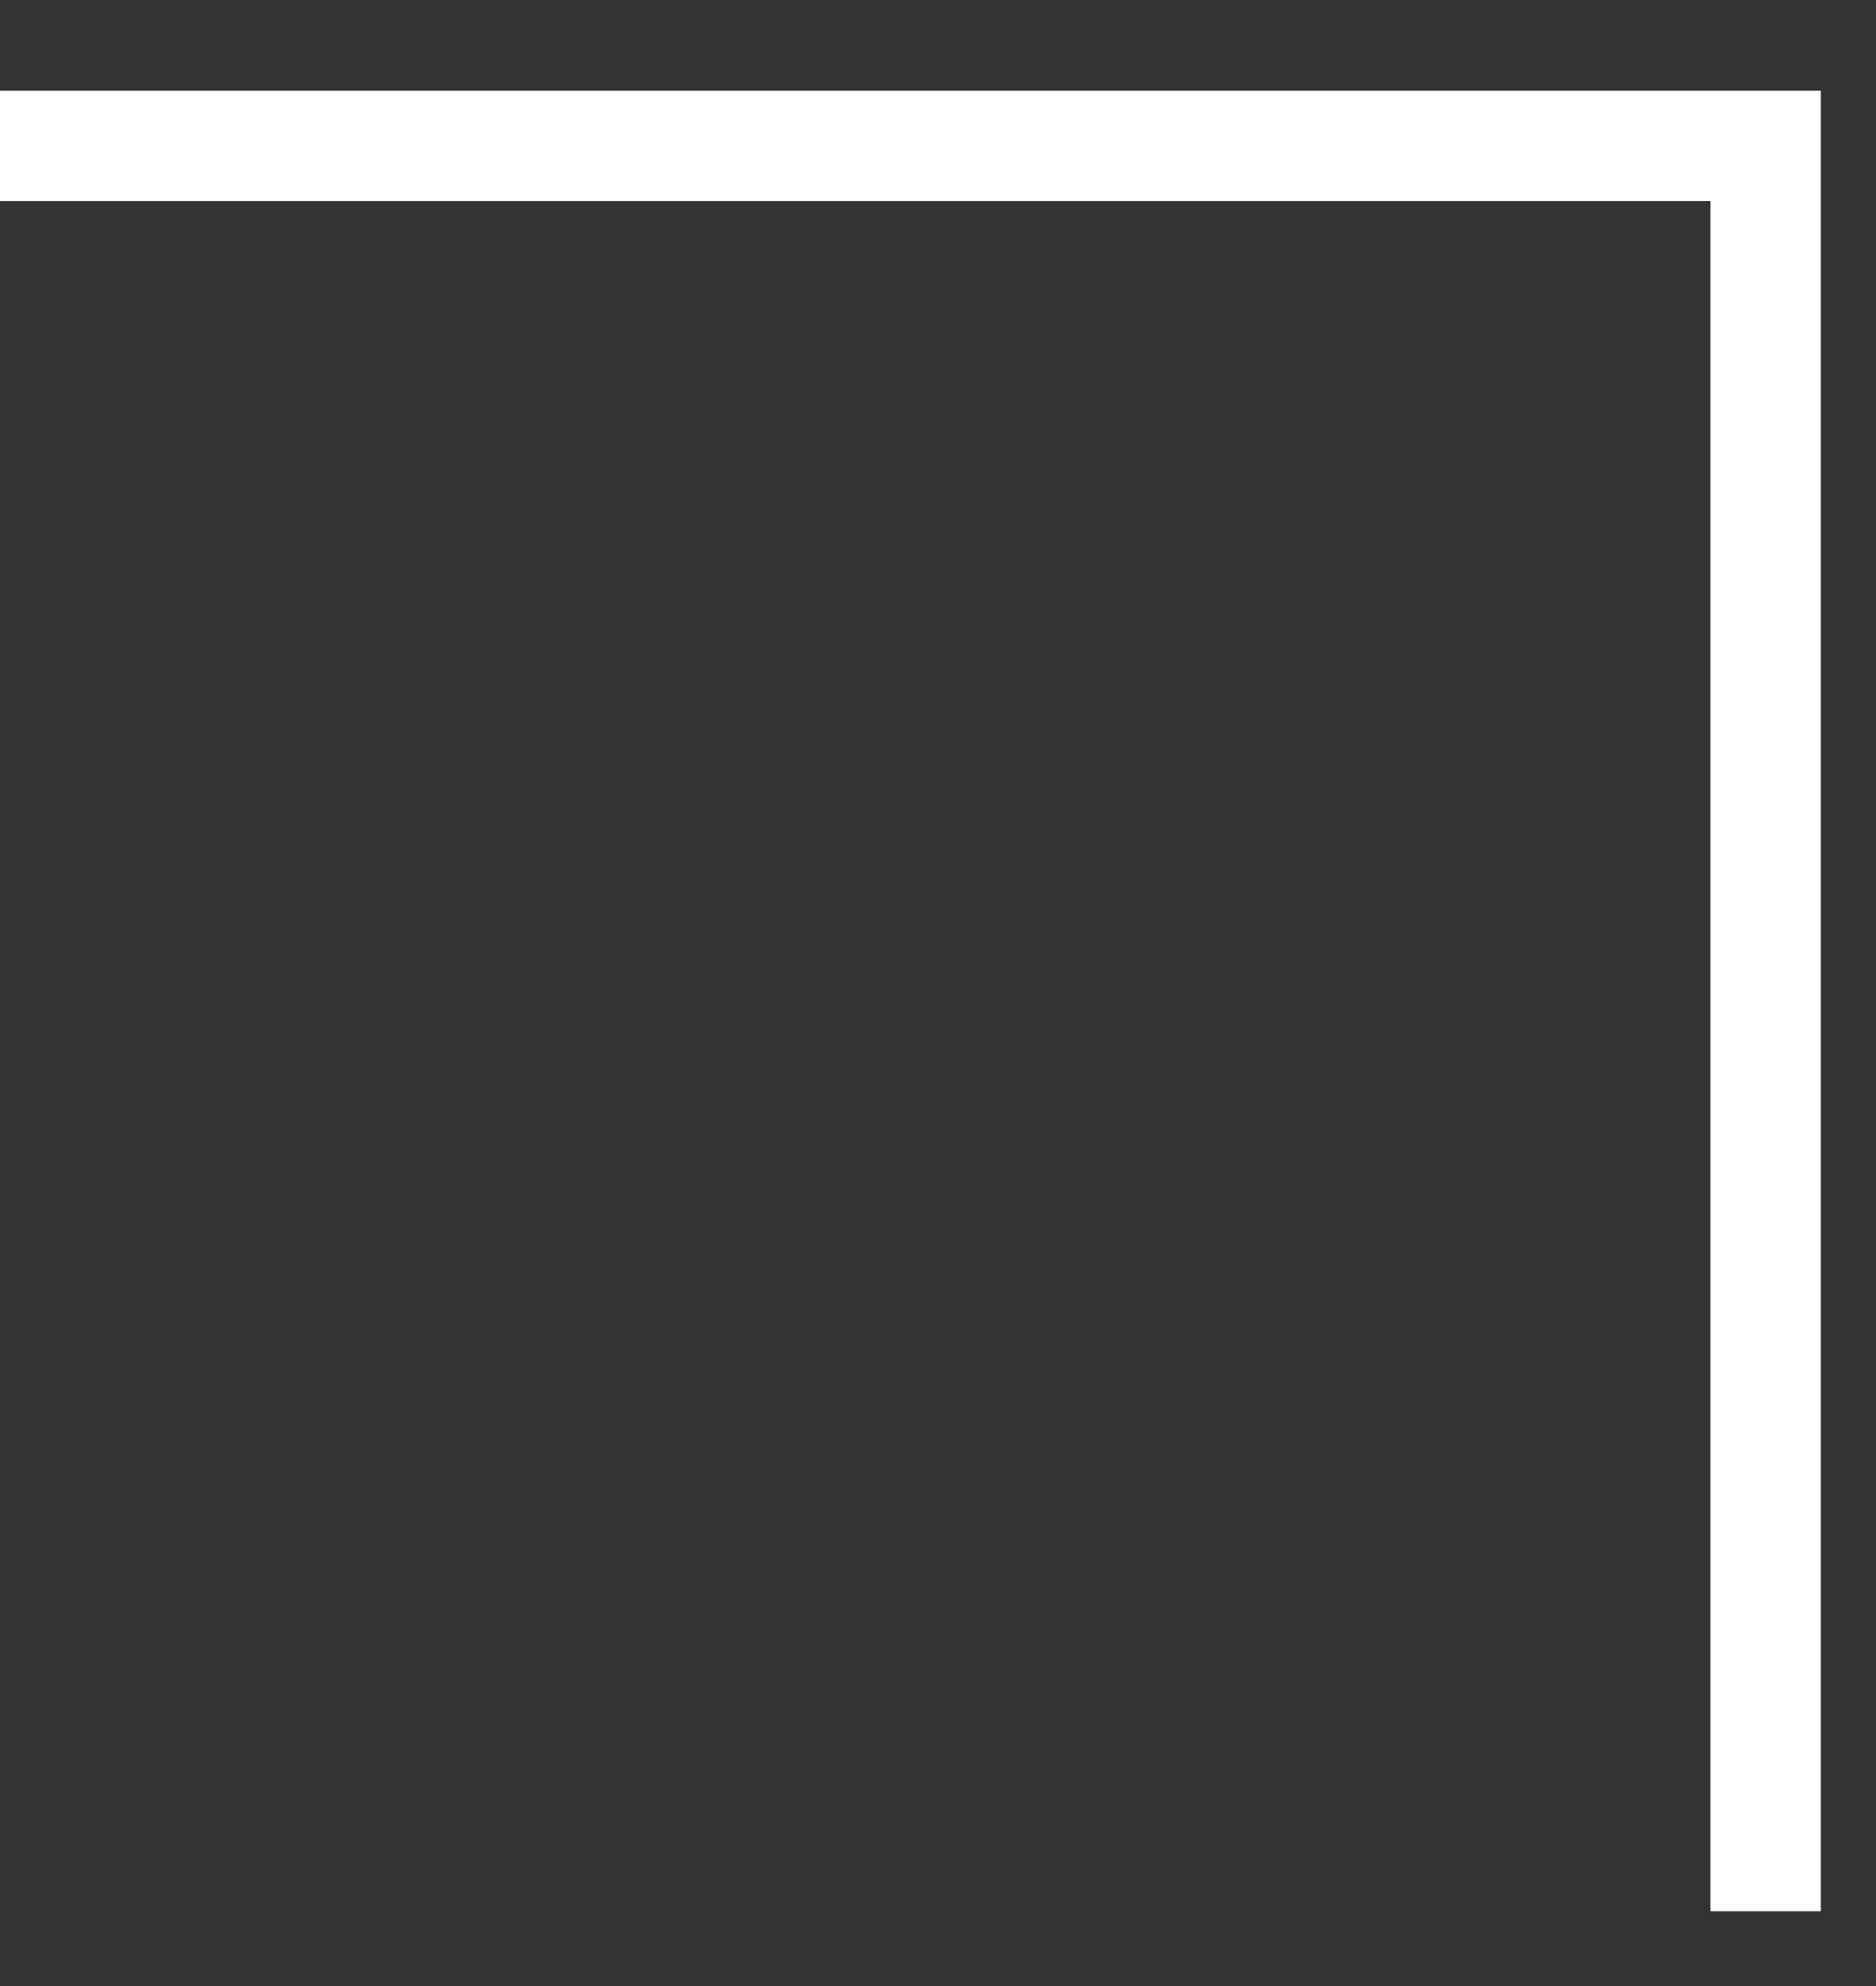
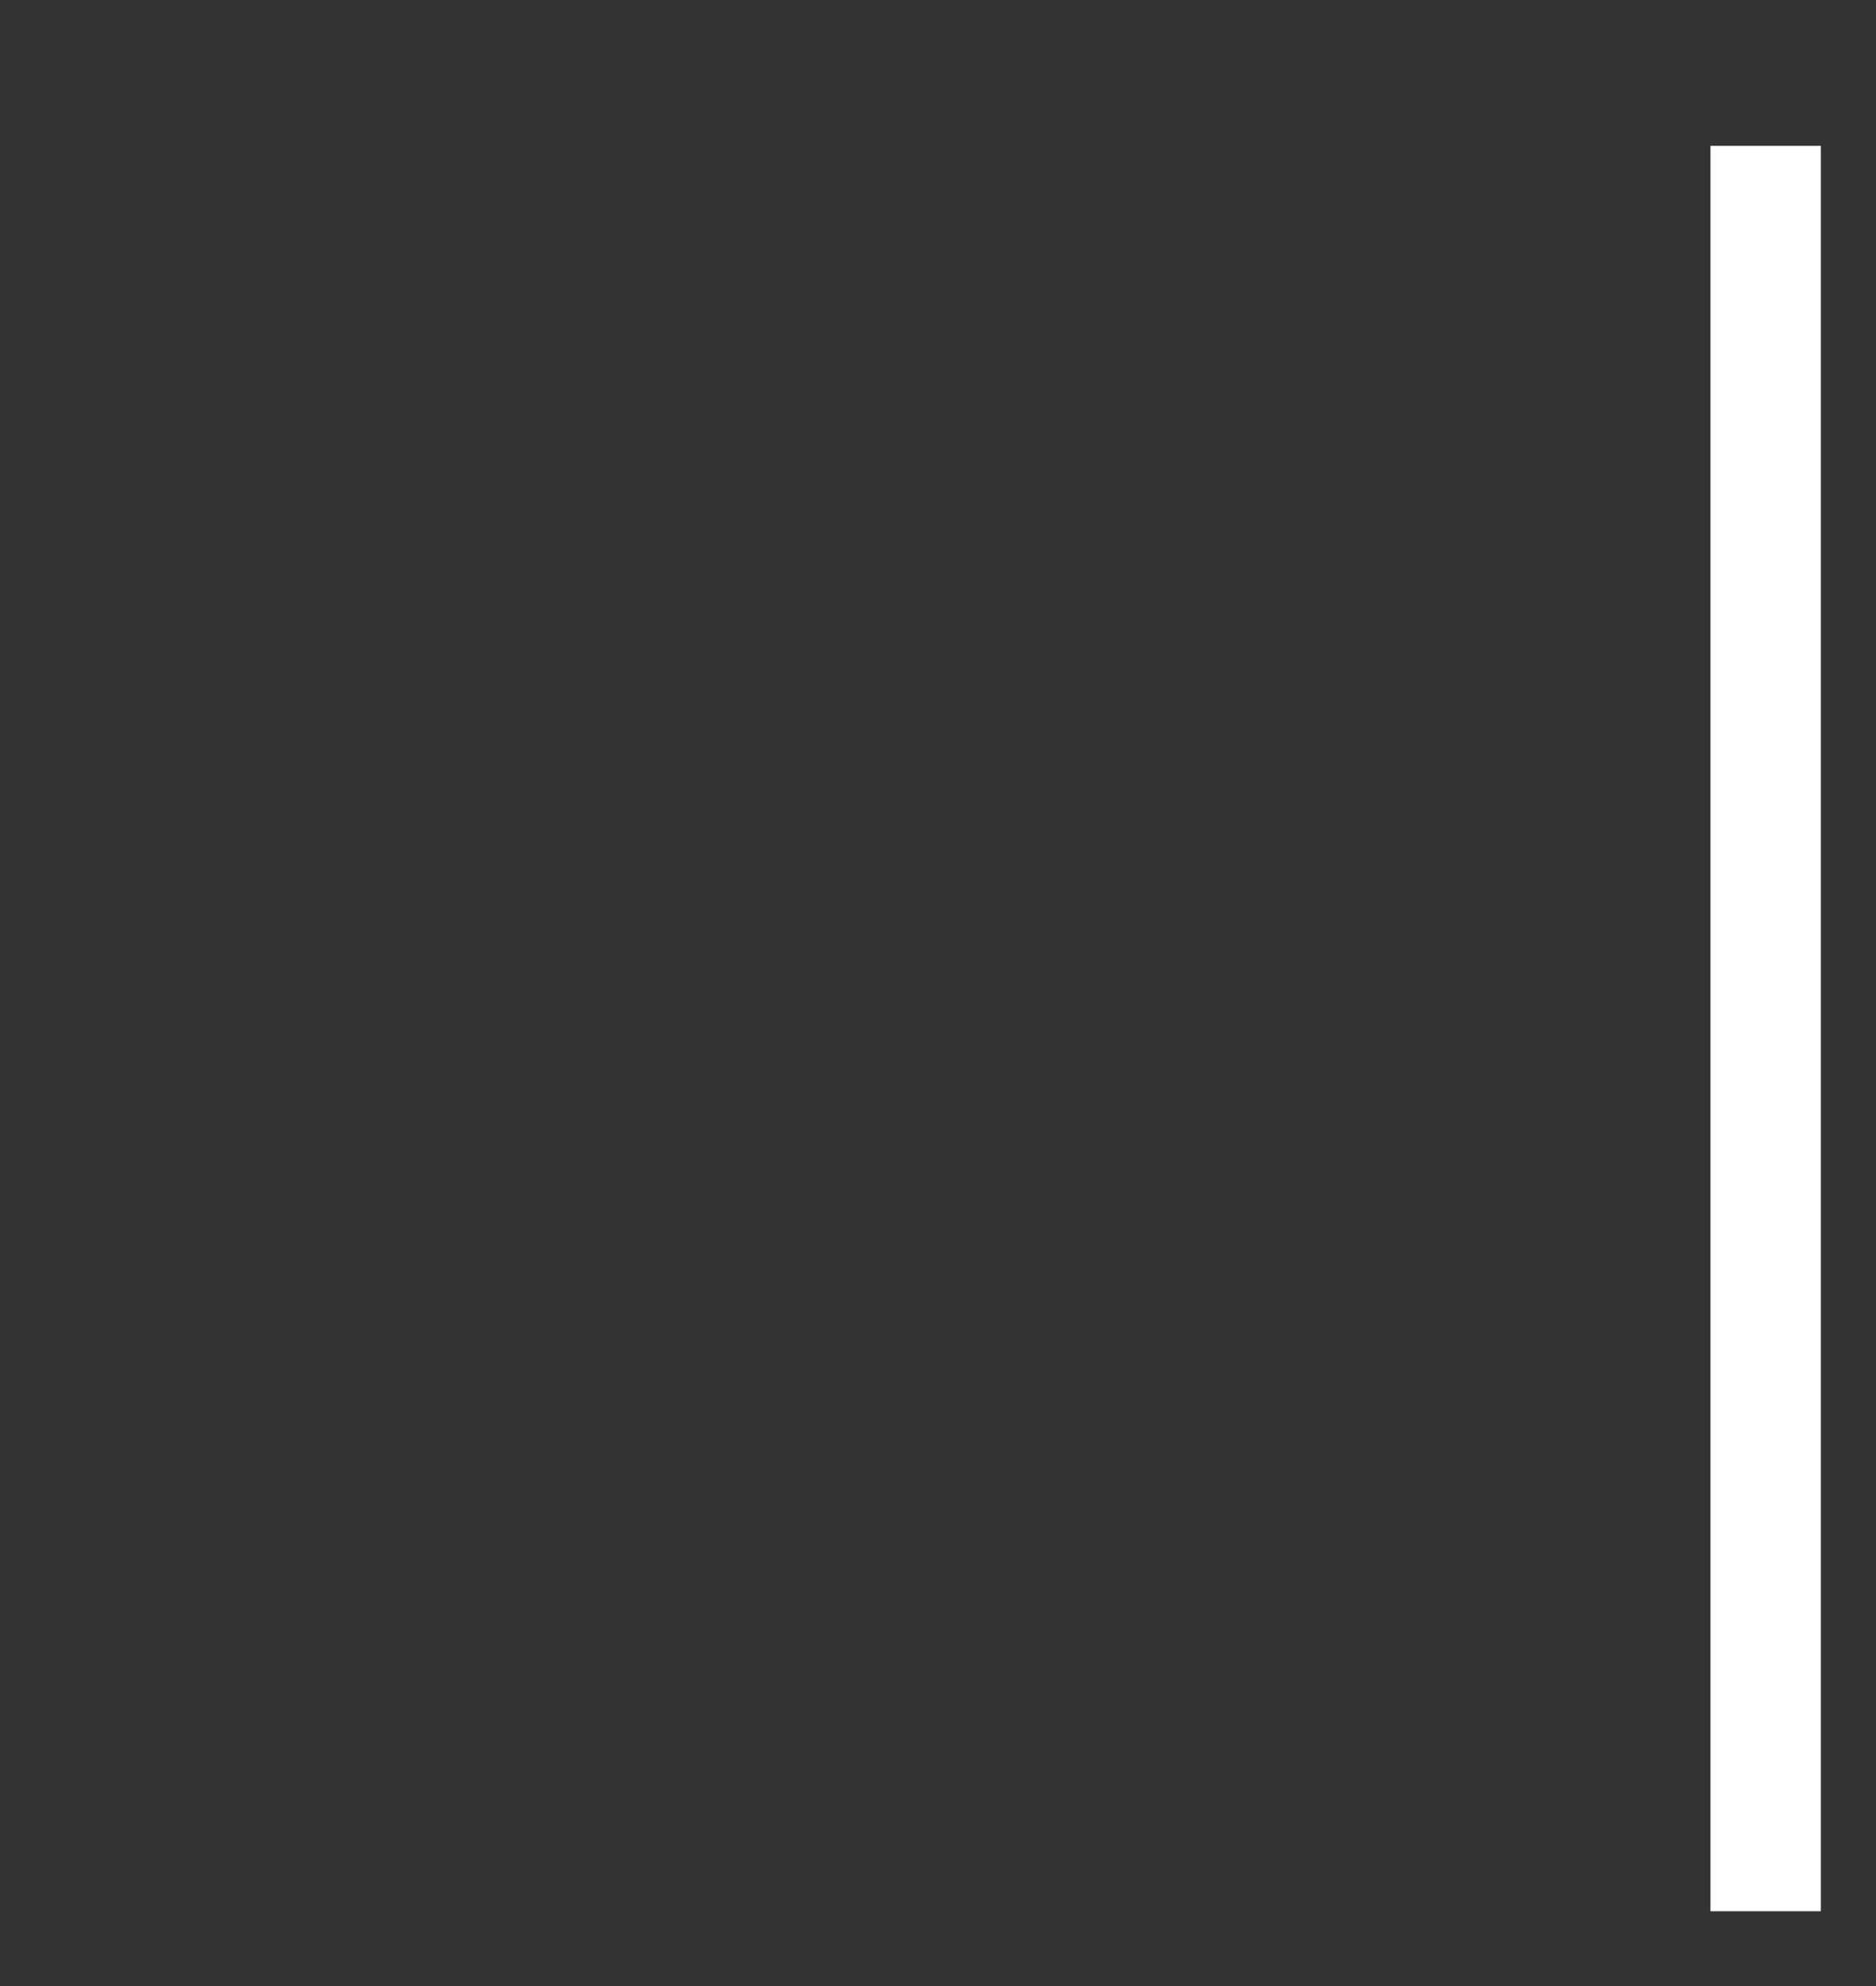
<svg xmlns="http://www.w3.org/2000/svg" width="17" height="18" viewBox="0 0 17 18" fill="none">
  <rect x="0" y="0" width="17" height="18" fill="#333333" stroke="none" />
-   <path d="M16 17.322L16 1.322L-3.8743e-07 1.322" stroke="white" />
+   <path d="M16 17.322L16 1.322" stroke="white" />
</svg>